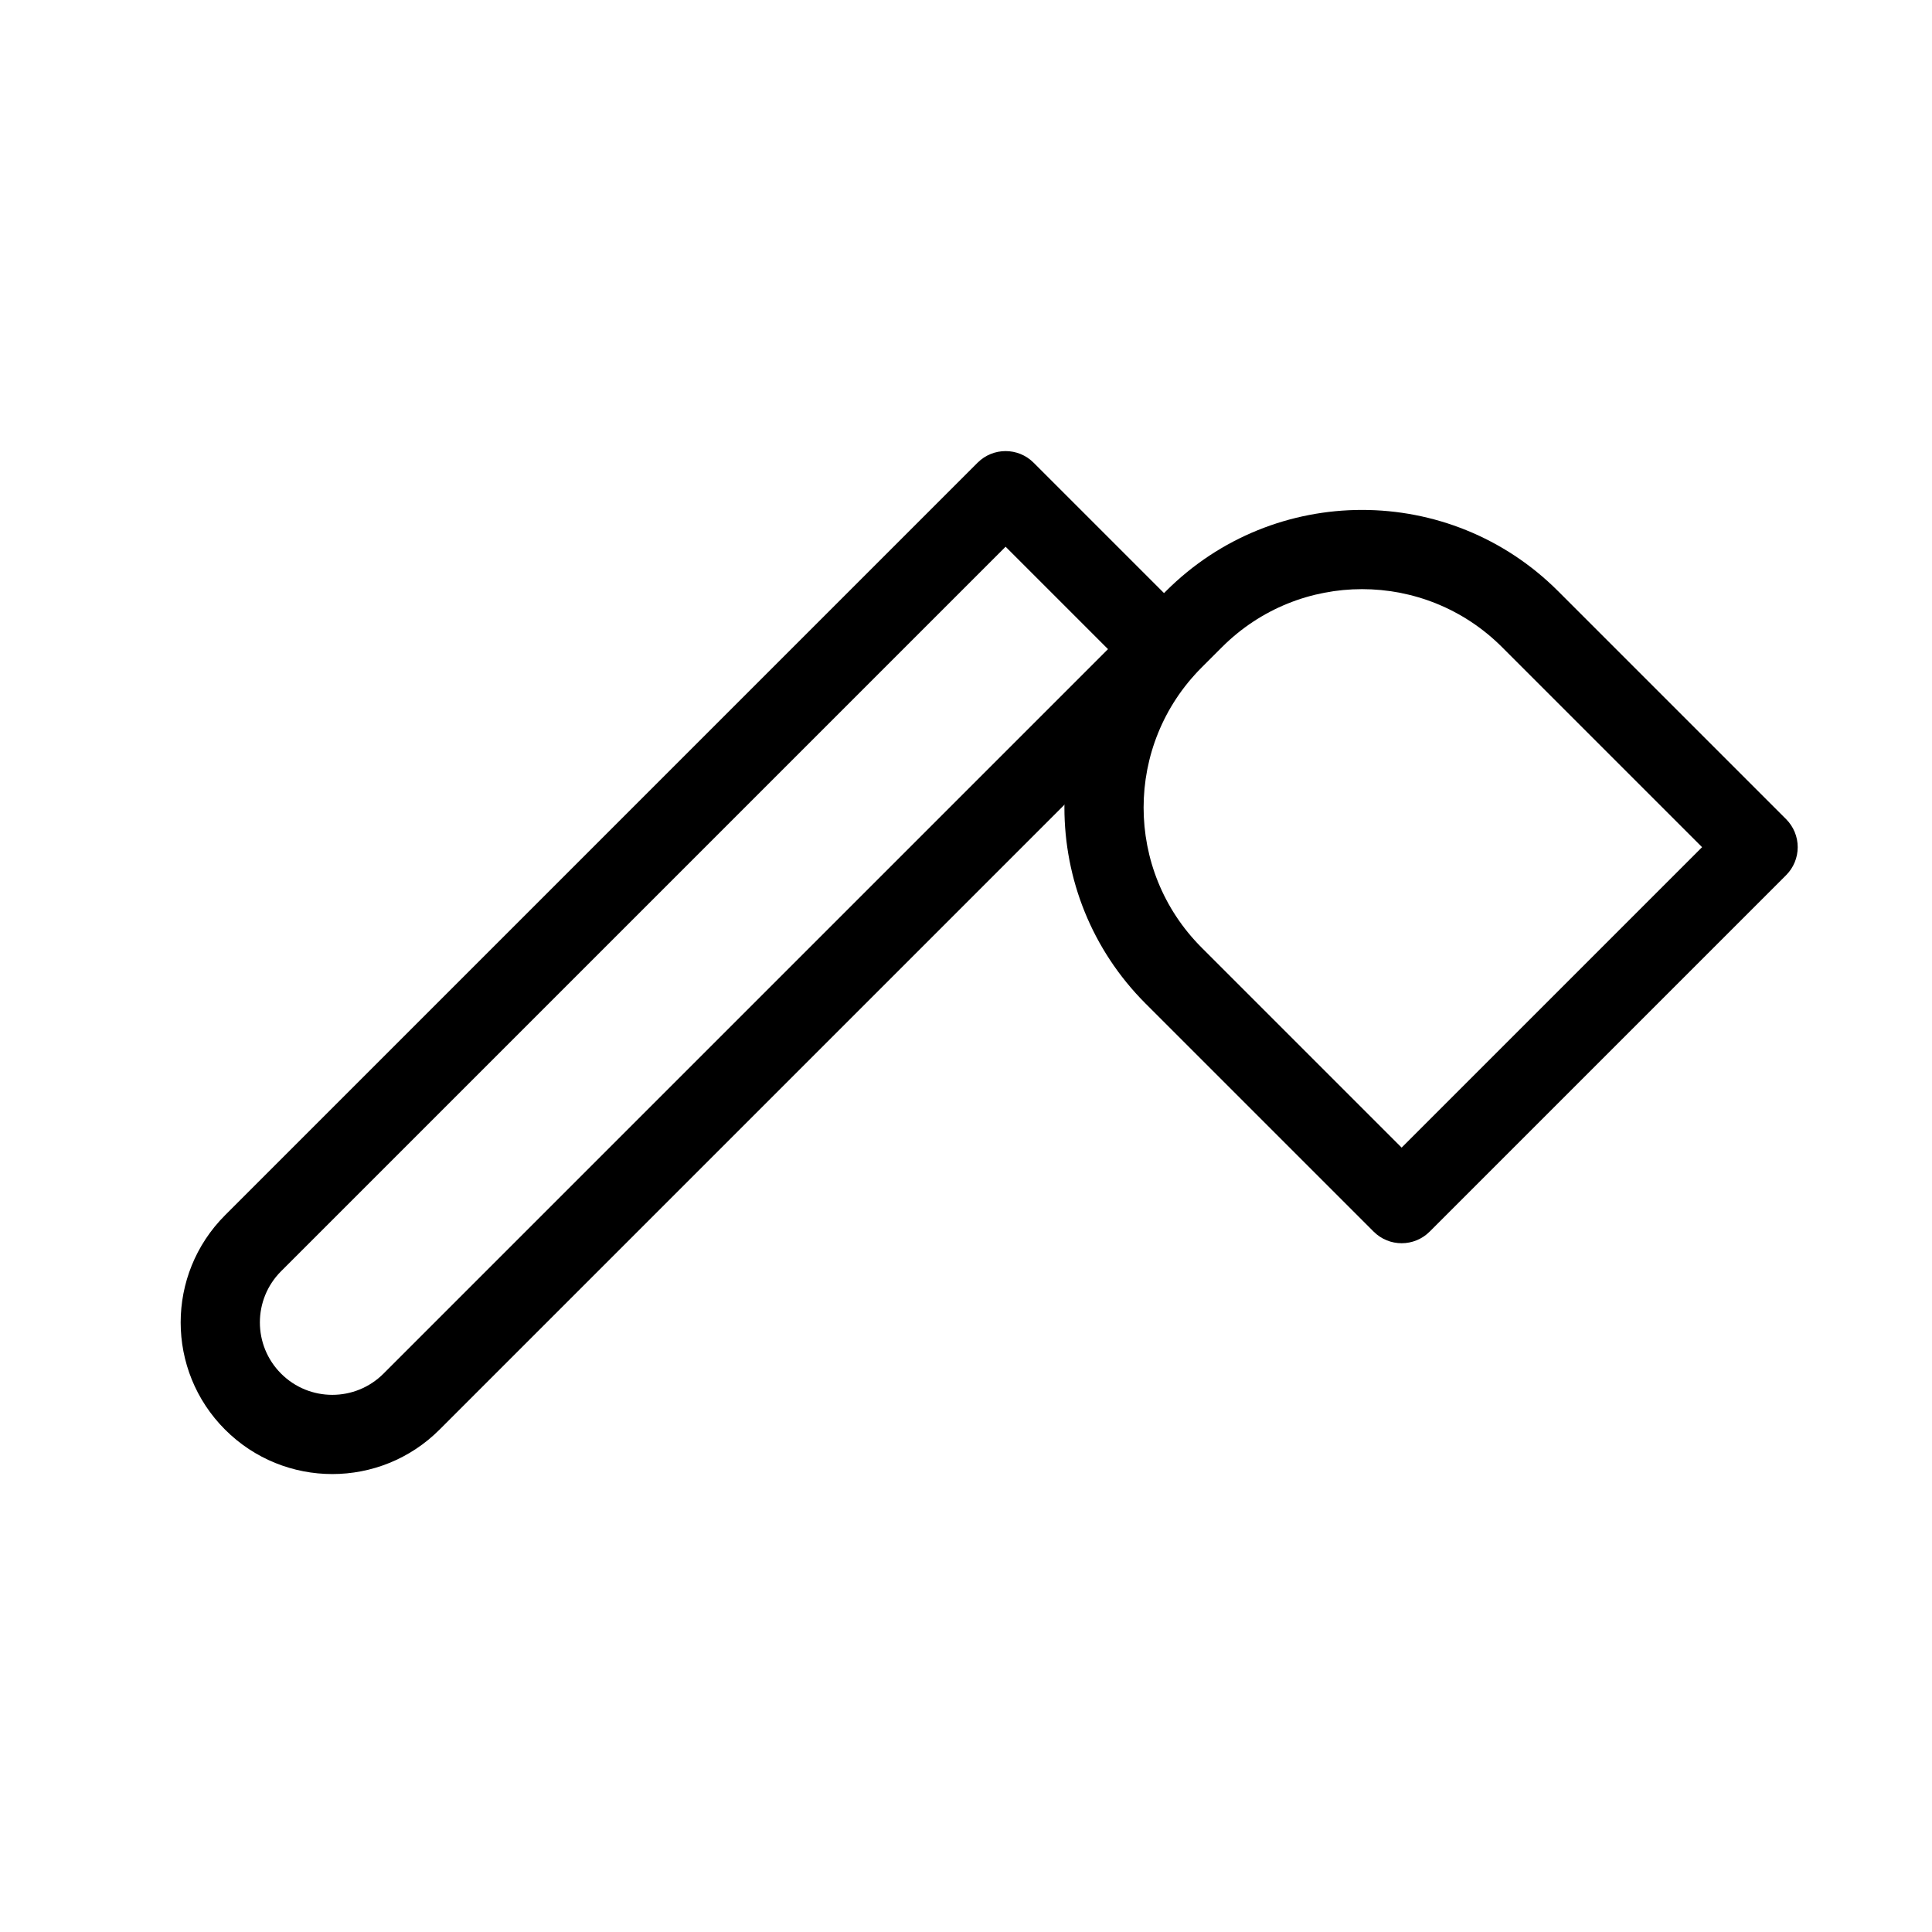
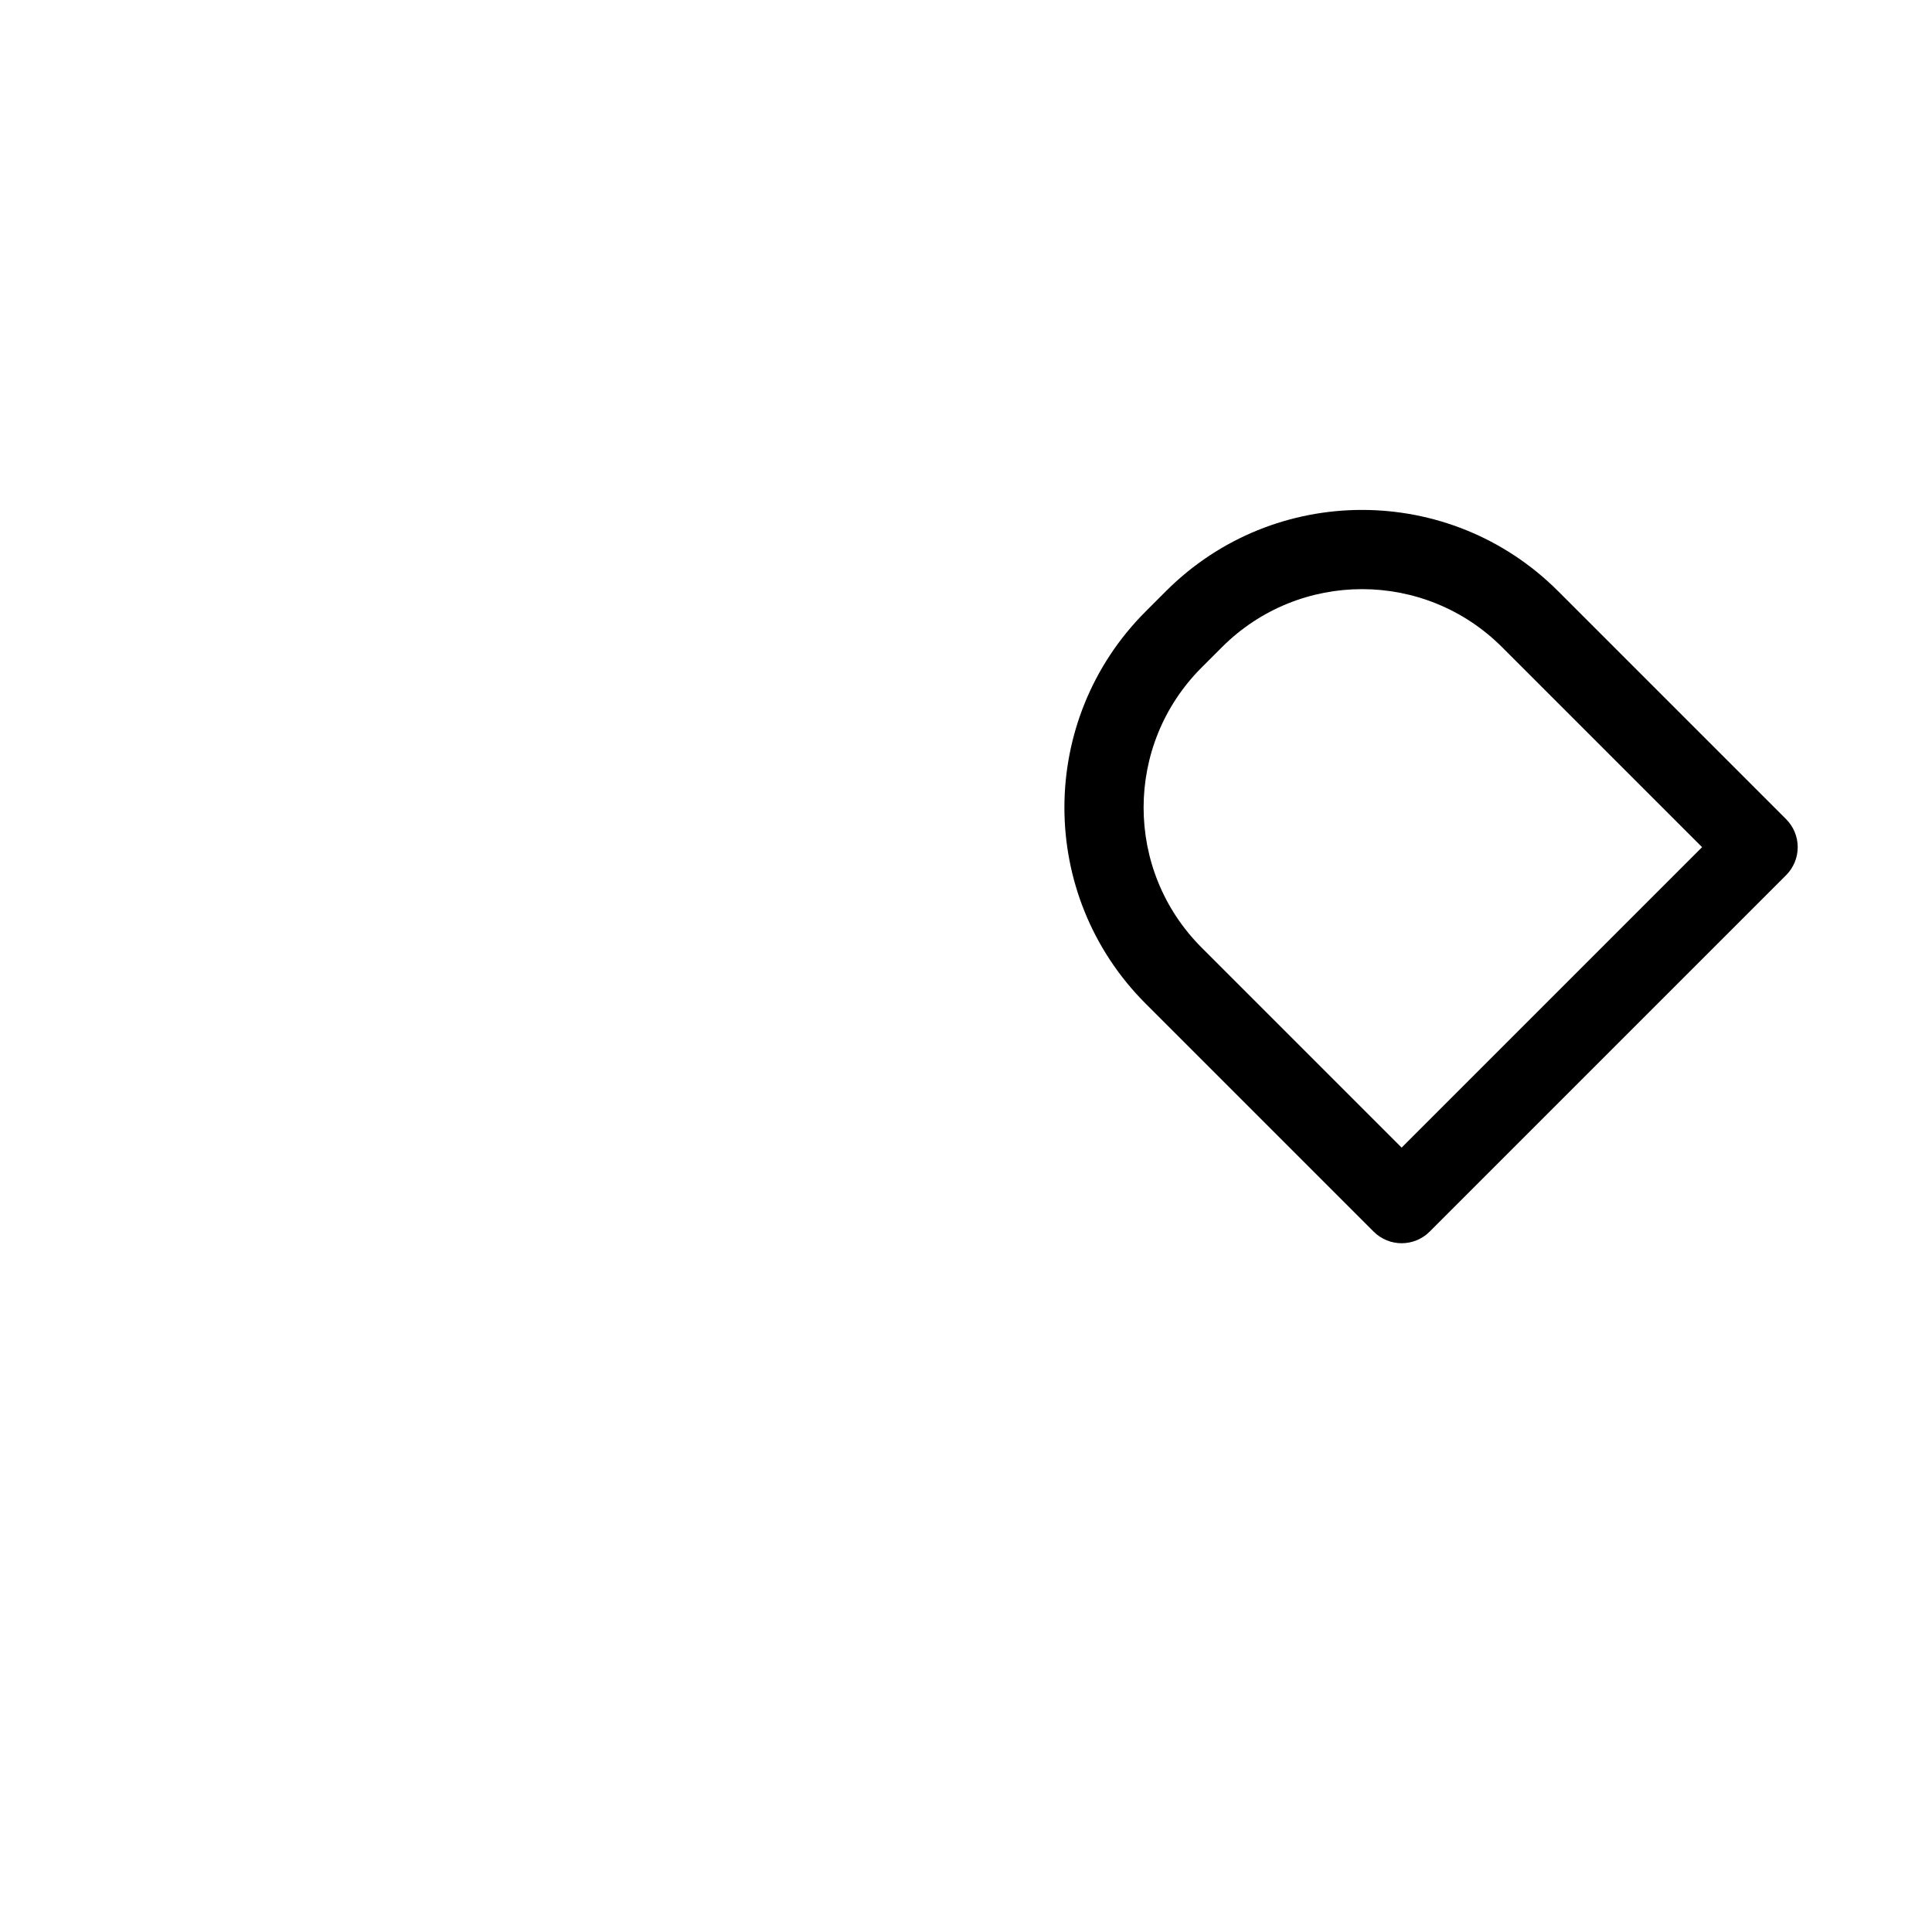
<svg xmlns="http://www.w3.org/2000/svg" fill="#000000" width="800px" height="800px" version="1.1" viewBox="144 144 512 512">
  <g fill-rule="evenodd">
-     <path d="m403.07 266.62c4.102-4.102 10.746-4.102 14.844 0l41.984 41.984c1.969 1.969 3.078 4.637 3.078 7.422 0 2.781-1.109 5.453-3.078 7.422l-199.42 199.42c-15.695 15.695-41.137 15.695-56.828 0-15.695-15.691-15.695-41.133 0-56.828zm7.422 22.266-192 192c-7.496 7.496-7.496 19.648 0 27.141 7.492 7.496 19.645 7.496 27.141 0l192-192z" />
    <path d="m542.06 315.5c-20.496-20.496-53.723-20.496-74.219 0l-5.402 5.402c-20.496 20.492-20.496 53.723 0 74.219l53.008 53.008 79.621-79.621zm-89.062-14.844c28.691-28.695 75.215-28.695 103.91 0l60.43 60.43c1.969 1.969 3.074 4.637 3.074 7.422 0 2.781-1.105 5.453-3.074 7.422l-94.465 94.461c-4.102 4.102-10.742 4.102-14.844 0l-60.43-60.426c-28.691-28.695-28.691-75.215 0-103.91z" />
  </g>
</svg>